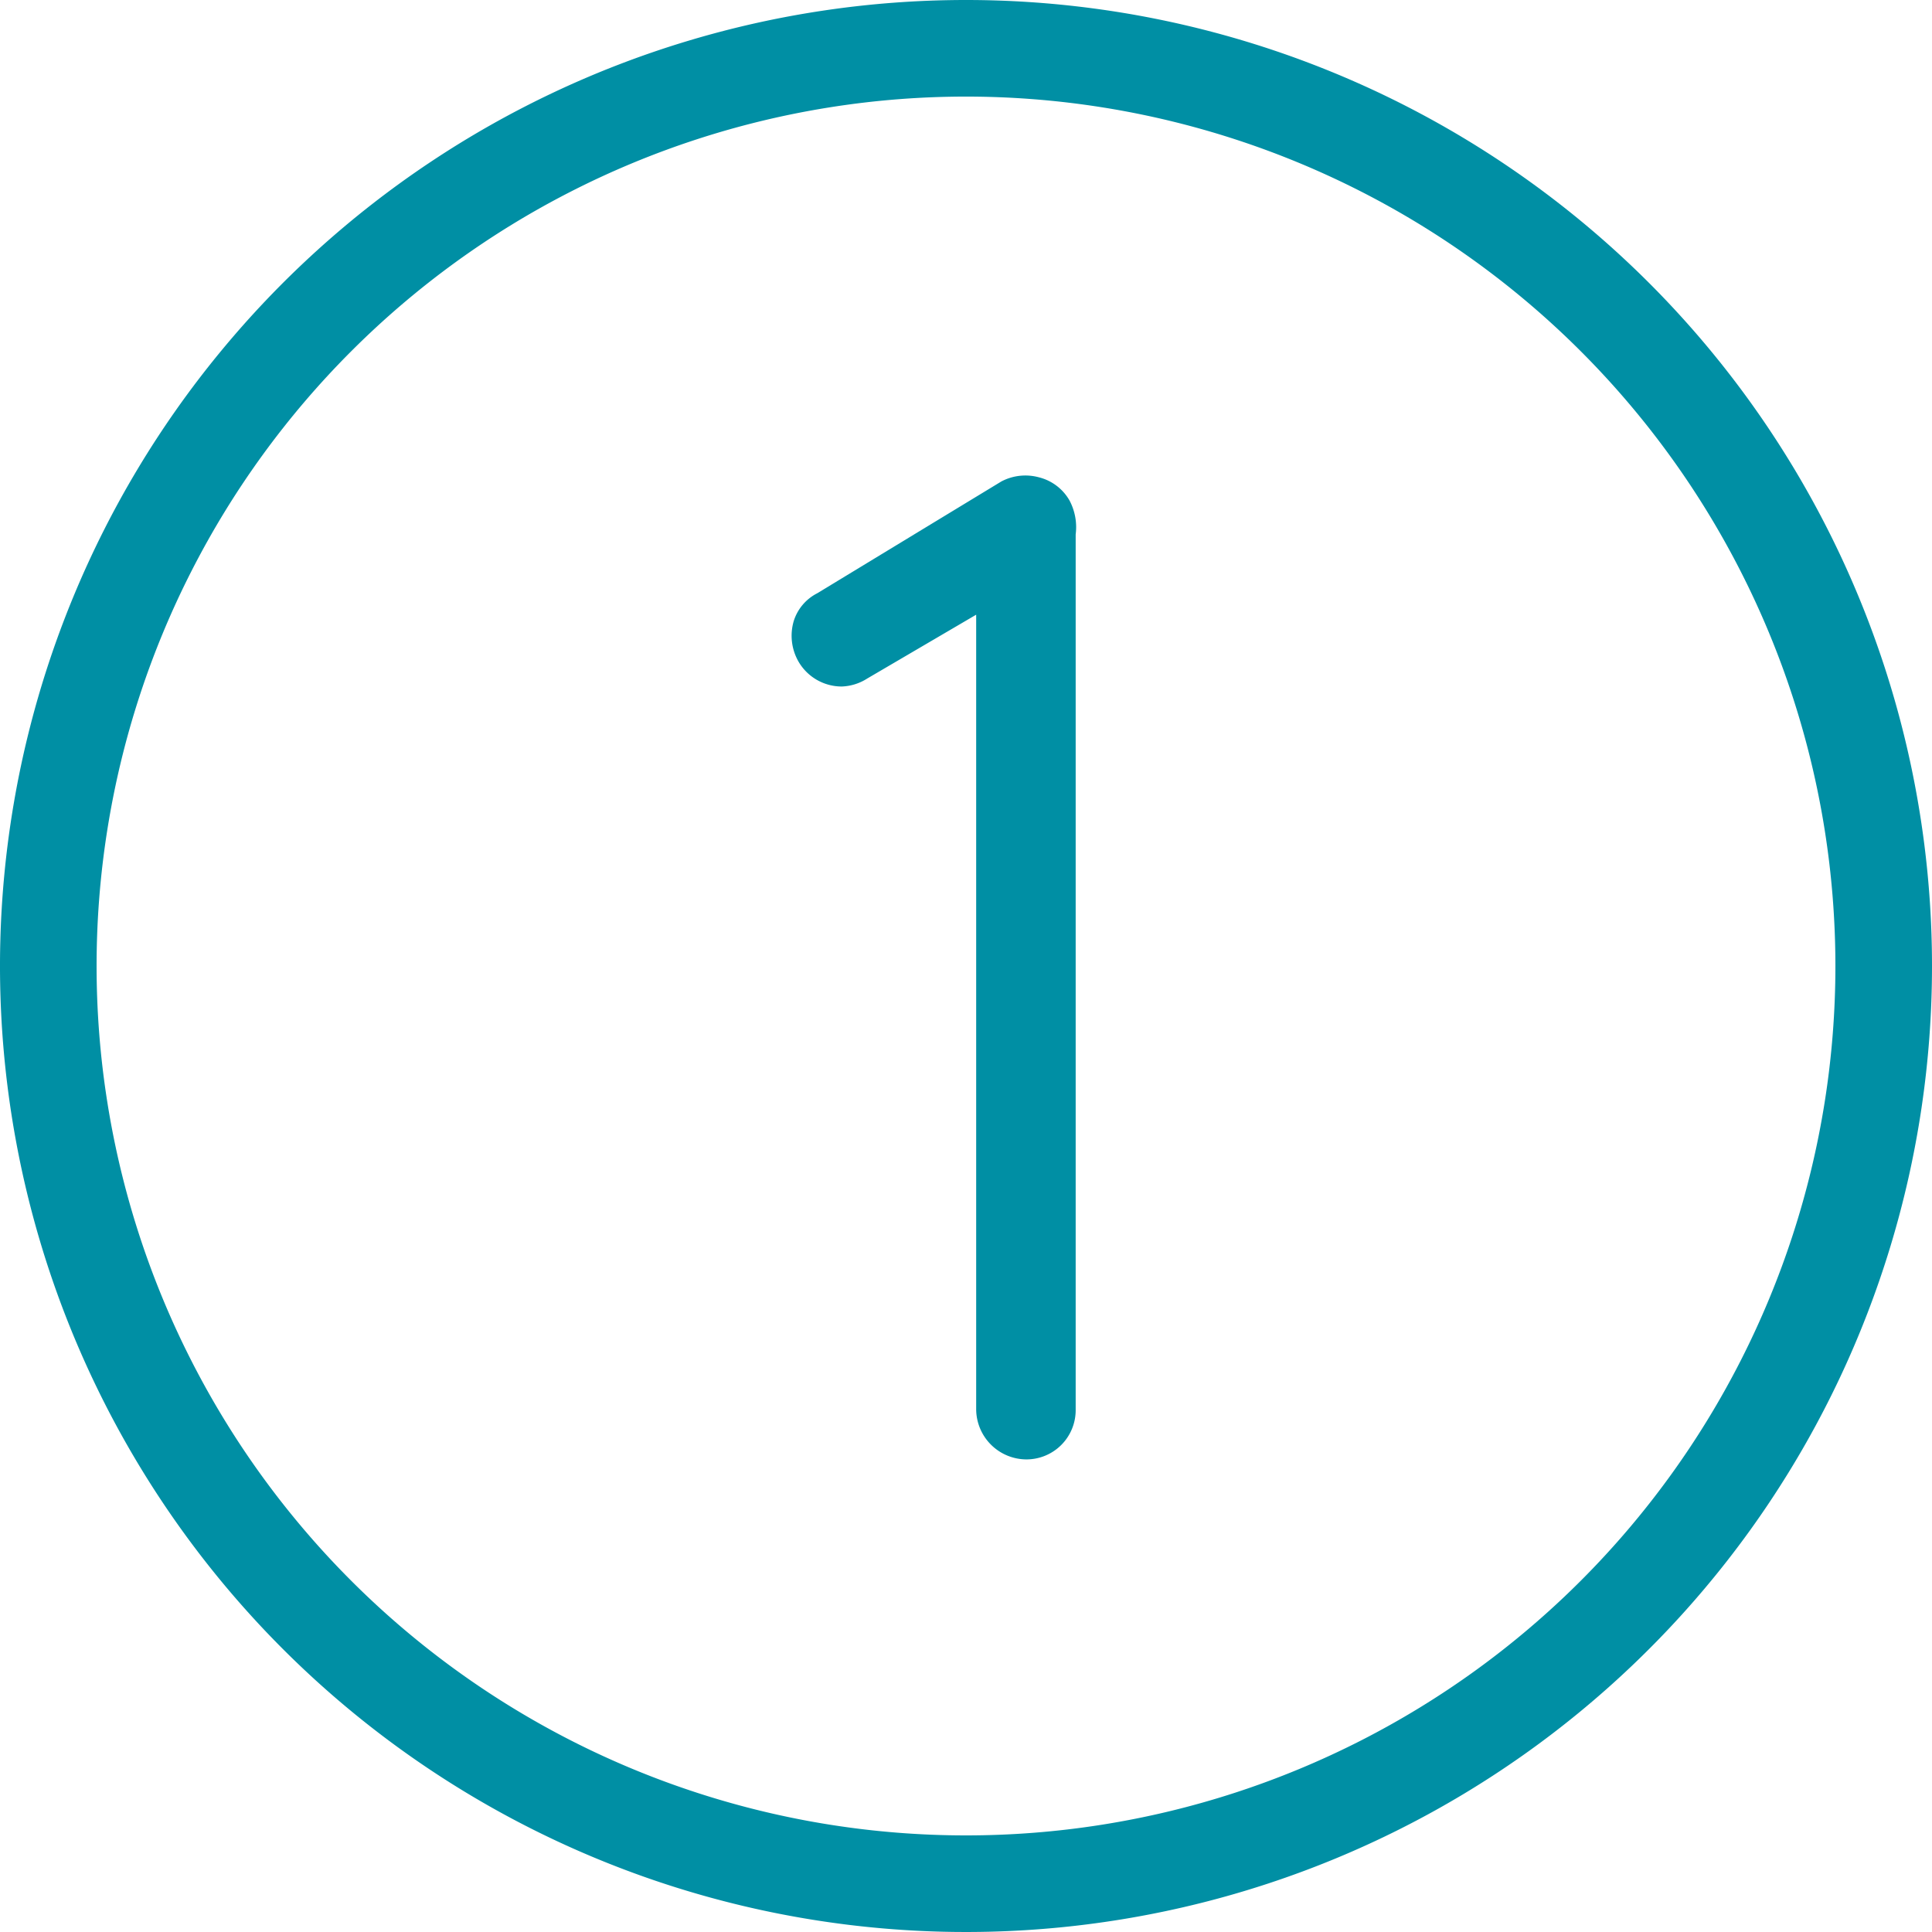
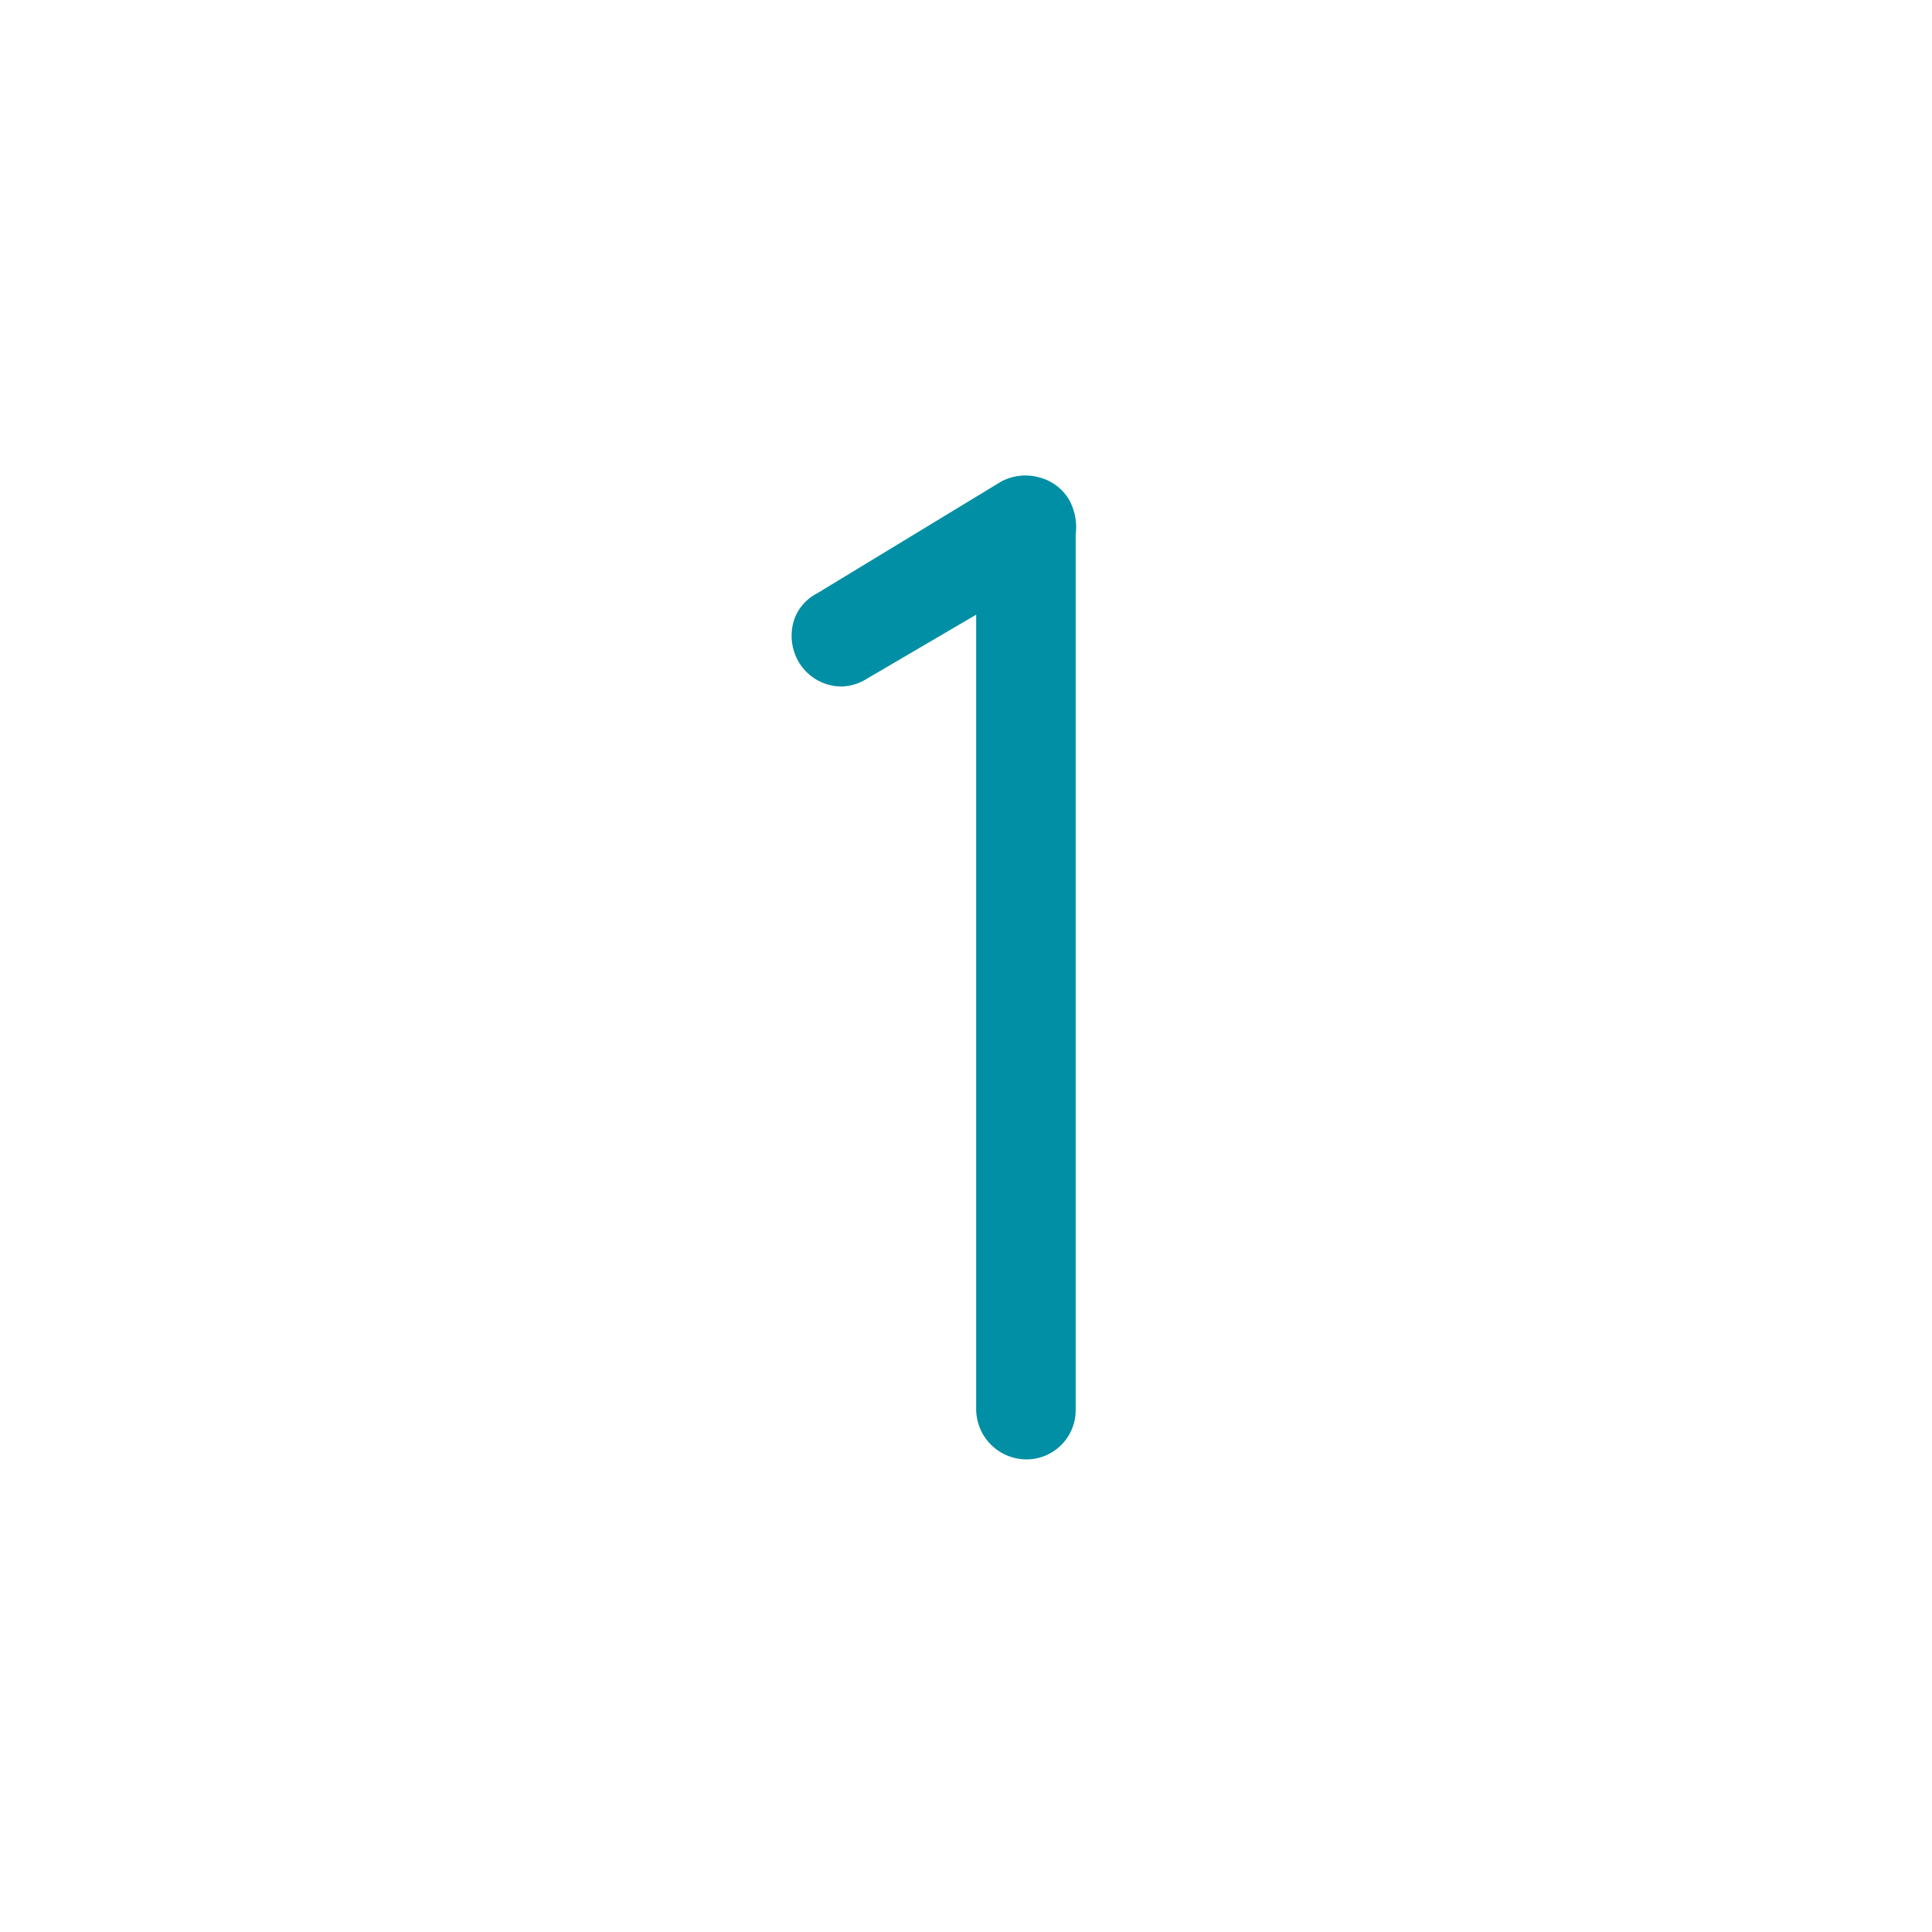
<svg xmlns="http://www.w3.org/2000/svg" id="_1_" data-name="(1)" width="60" height="60" viewBox="0 0 60 60">
-   <path id="Tracé_8400" data-name="Tracé 8400" d="M30,0A30,30,0,1,0,60,30,30,30,0,0,0,30,0ZM49.092,49.092A27,27,0,0,1,10.908,10.908,27,27,0,0,1,49.092,49.092Z" fill="#008fa4" />
  <path id="Tracé_8401" data-name="Tracé 8401" d="M128.536,69.827a1.6,1.6,0,0,0-1.167.127l-5.719,3.473a1.458,1.458,0,0,0-.729.857,1.614,1.614,0,0,0,.146,1.265,1.552,1.552,0,0,0,1.348.774,1.571,1.571,0,0,0,.787-.248l3.383-1.982V98.781a1.566,1.566,0,0,0,1.545,1.545,1.529,1.529,0,0,0,1.545-1.545V71.6a1.766,1.766,0,0,0-.192-1.055A1.515,1.515,0,0,0,128.536,69.827Z" transform="translate(-96.269 -55.003)" fill="#008fa4" />
</svg>